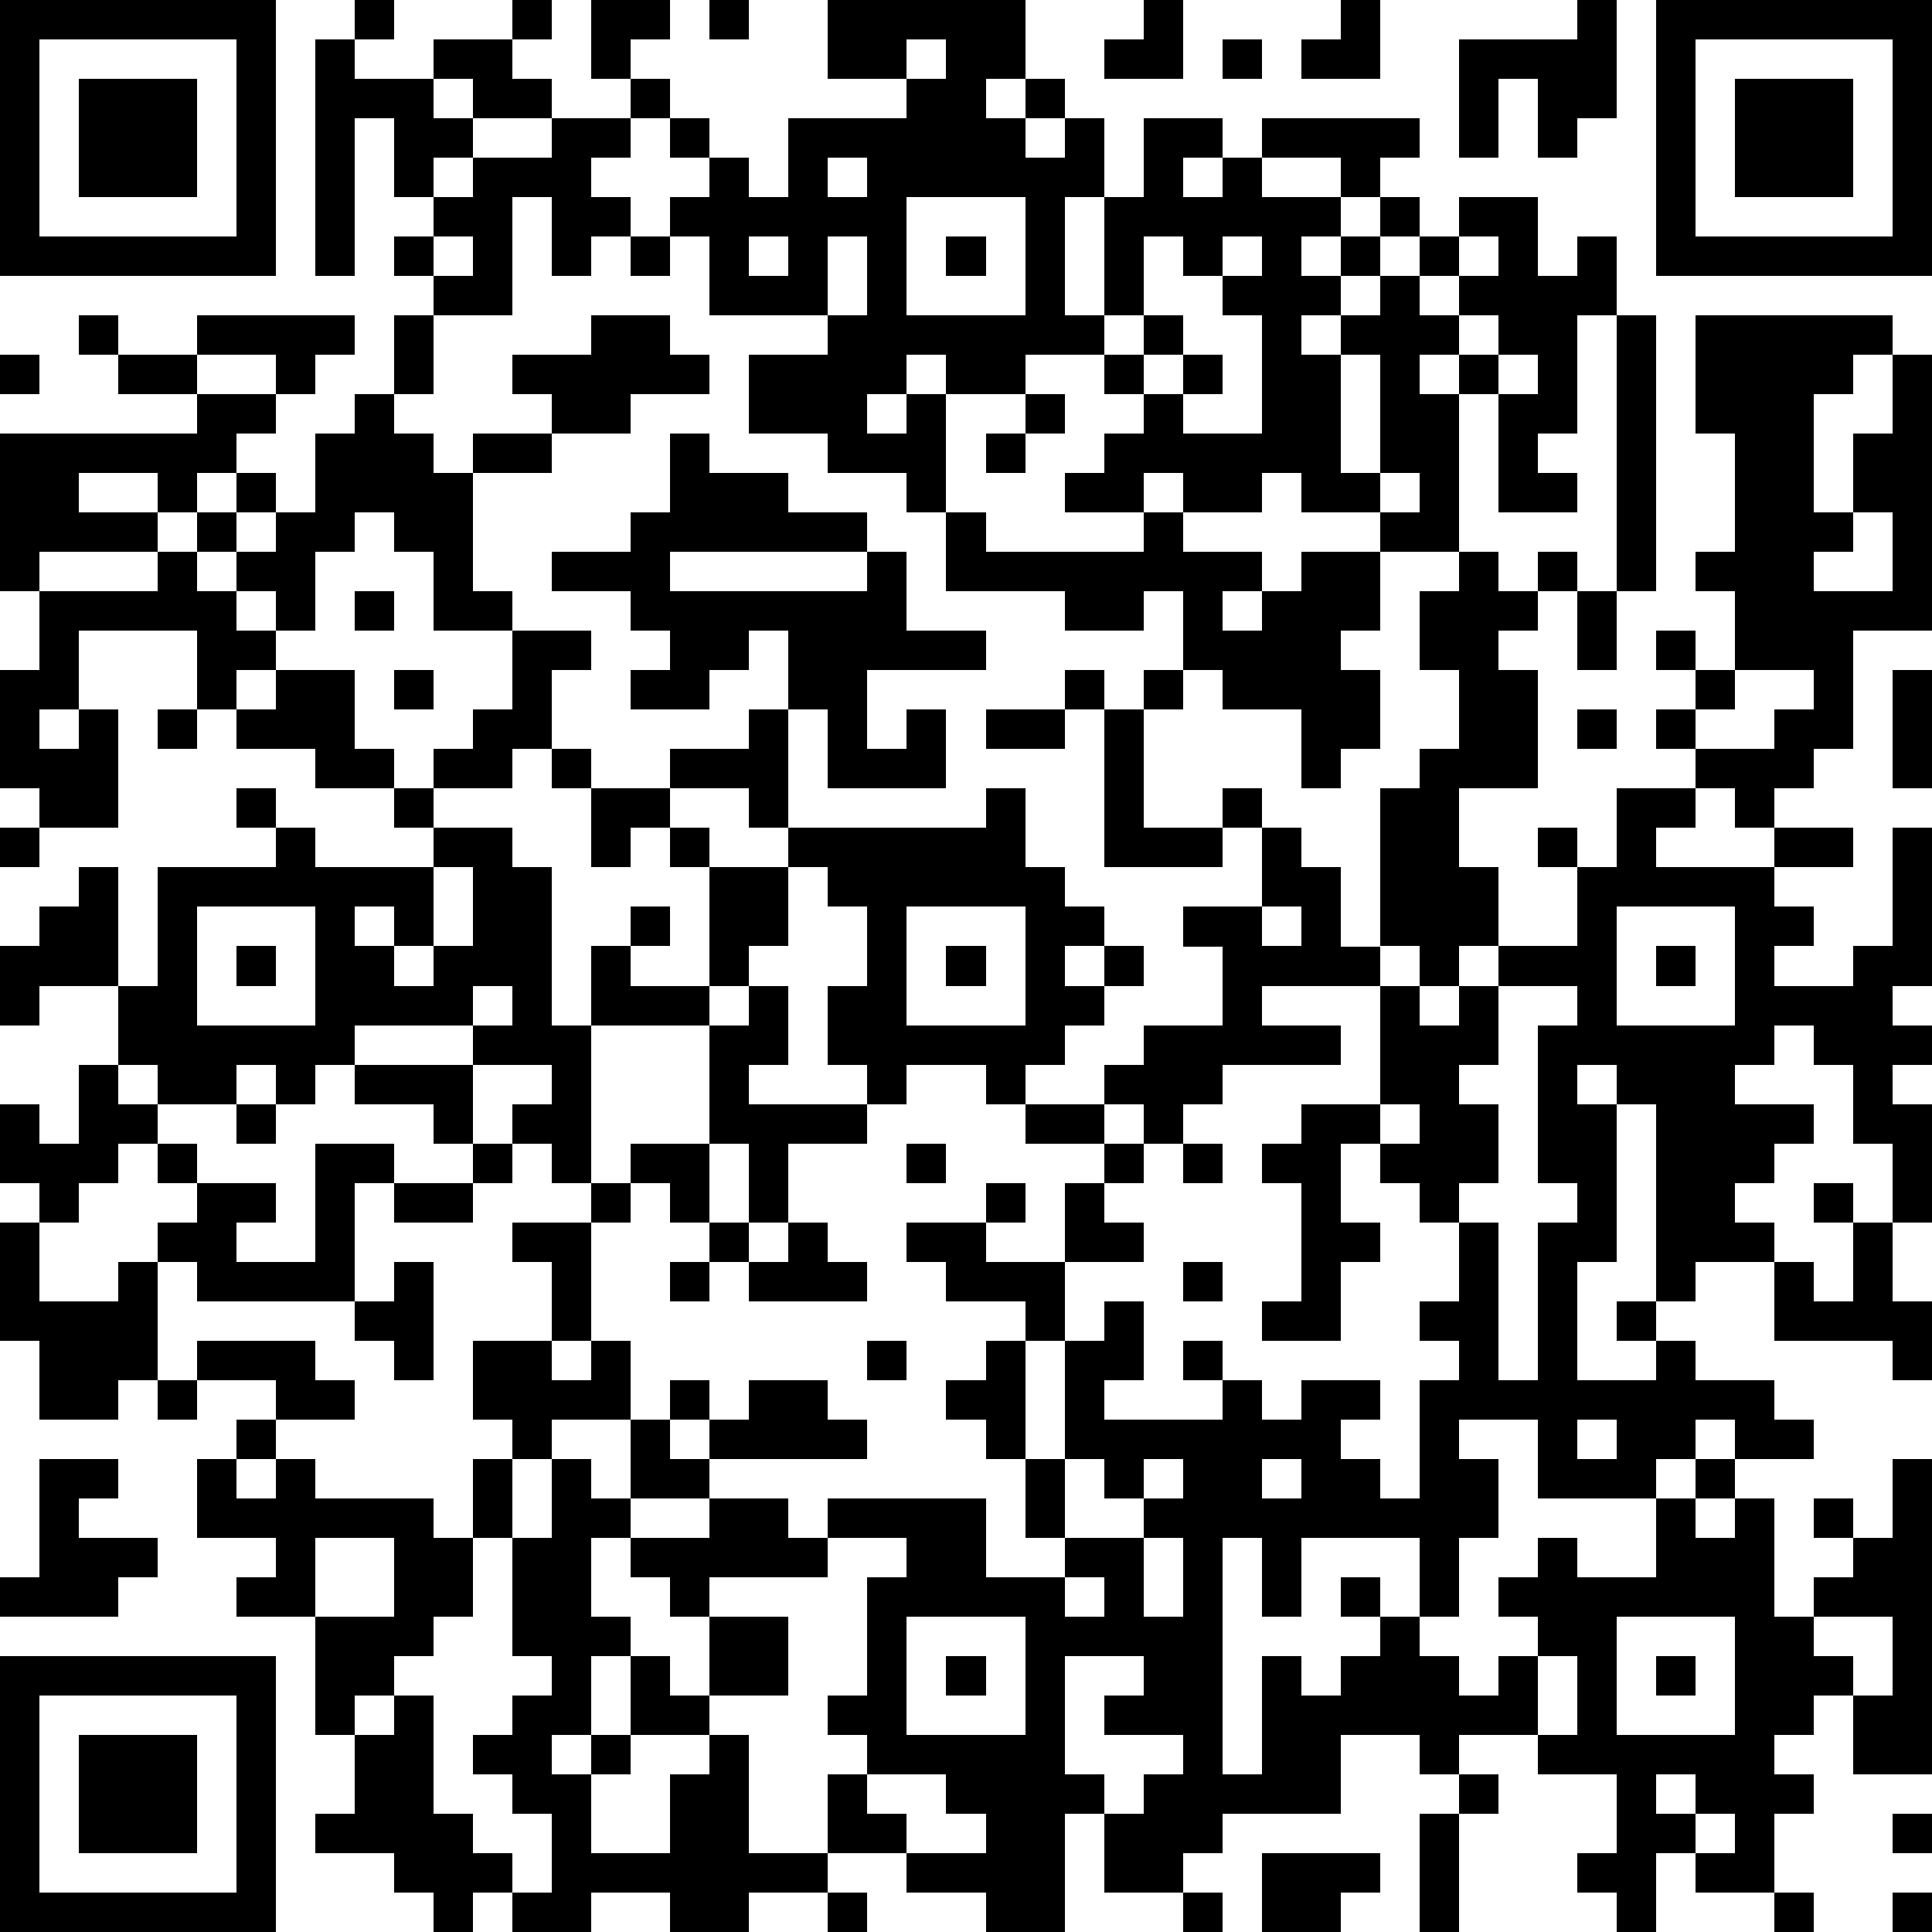
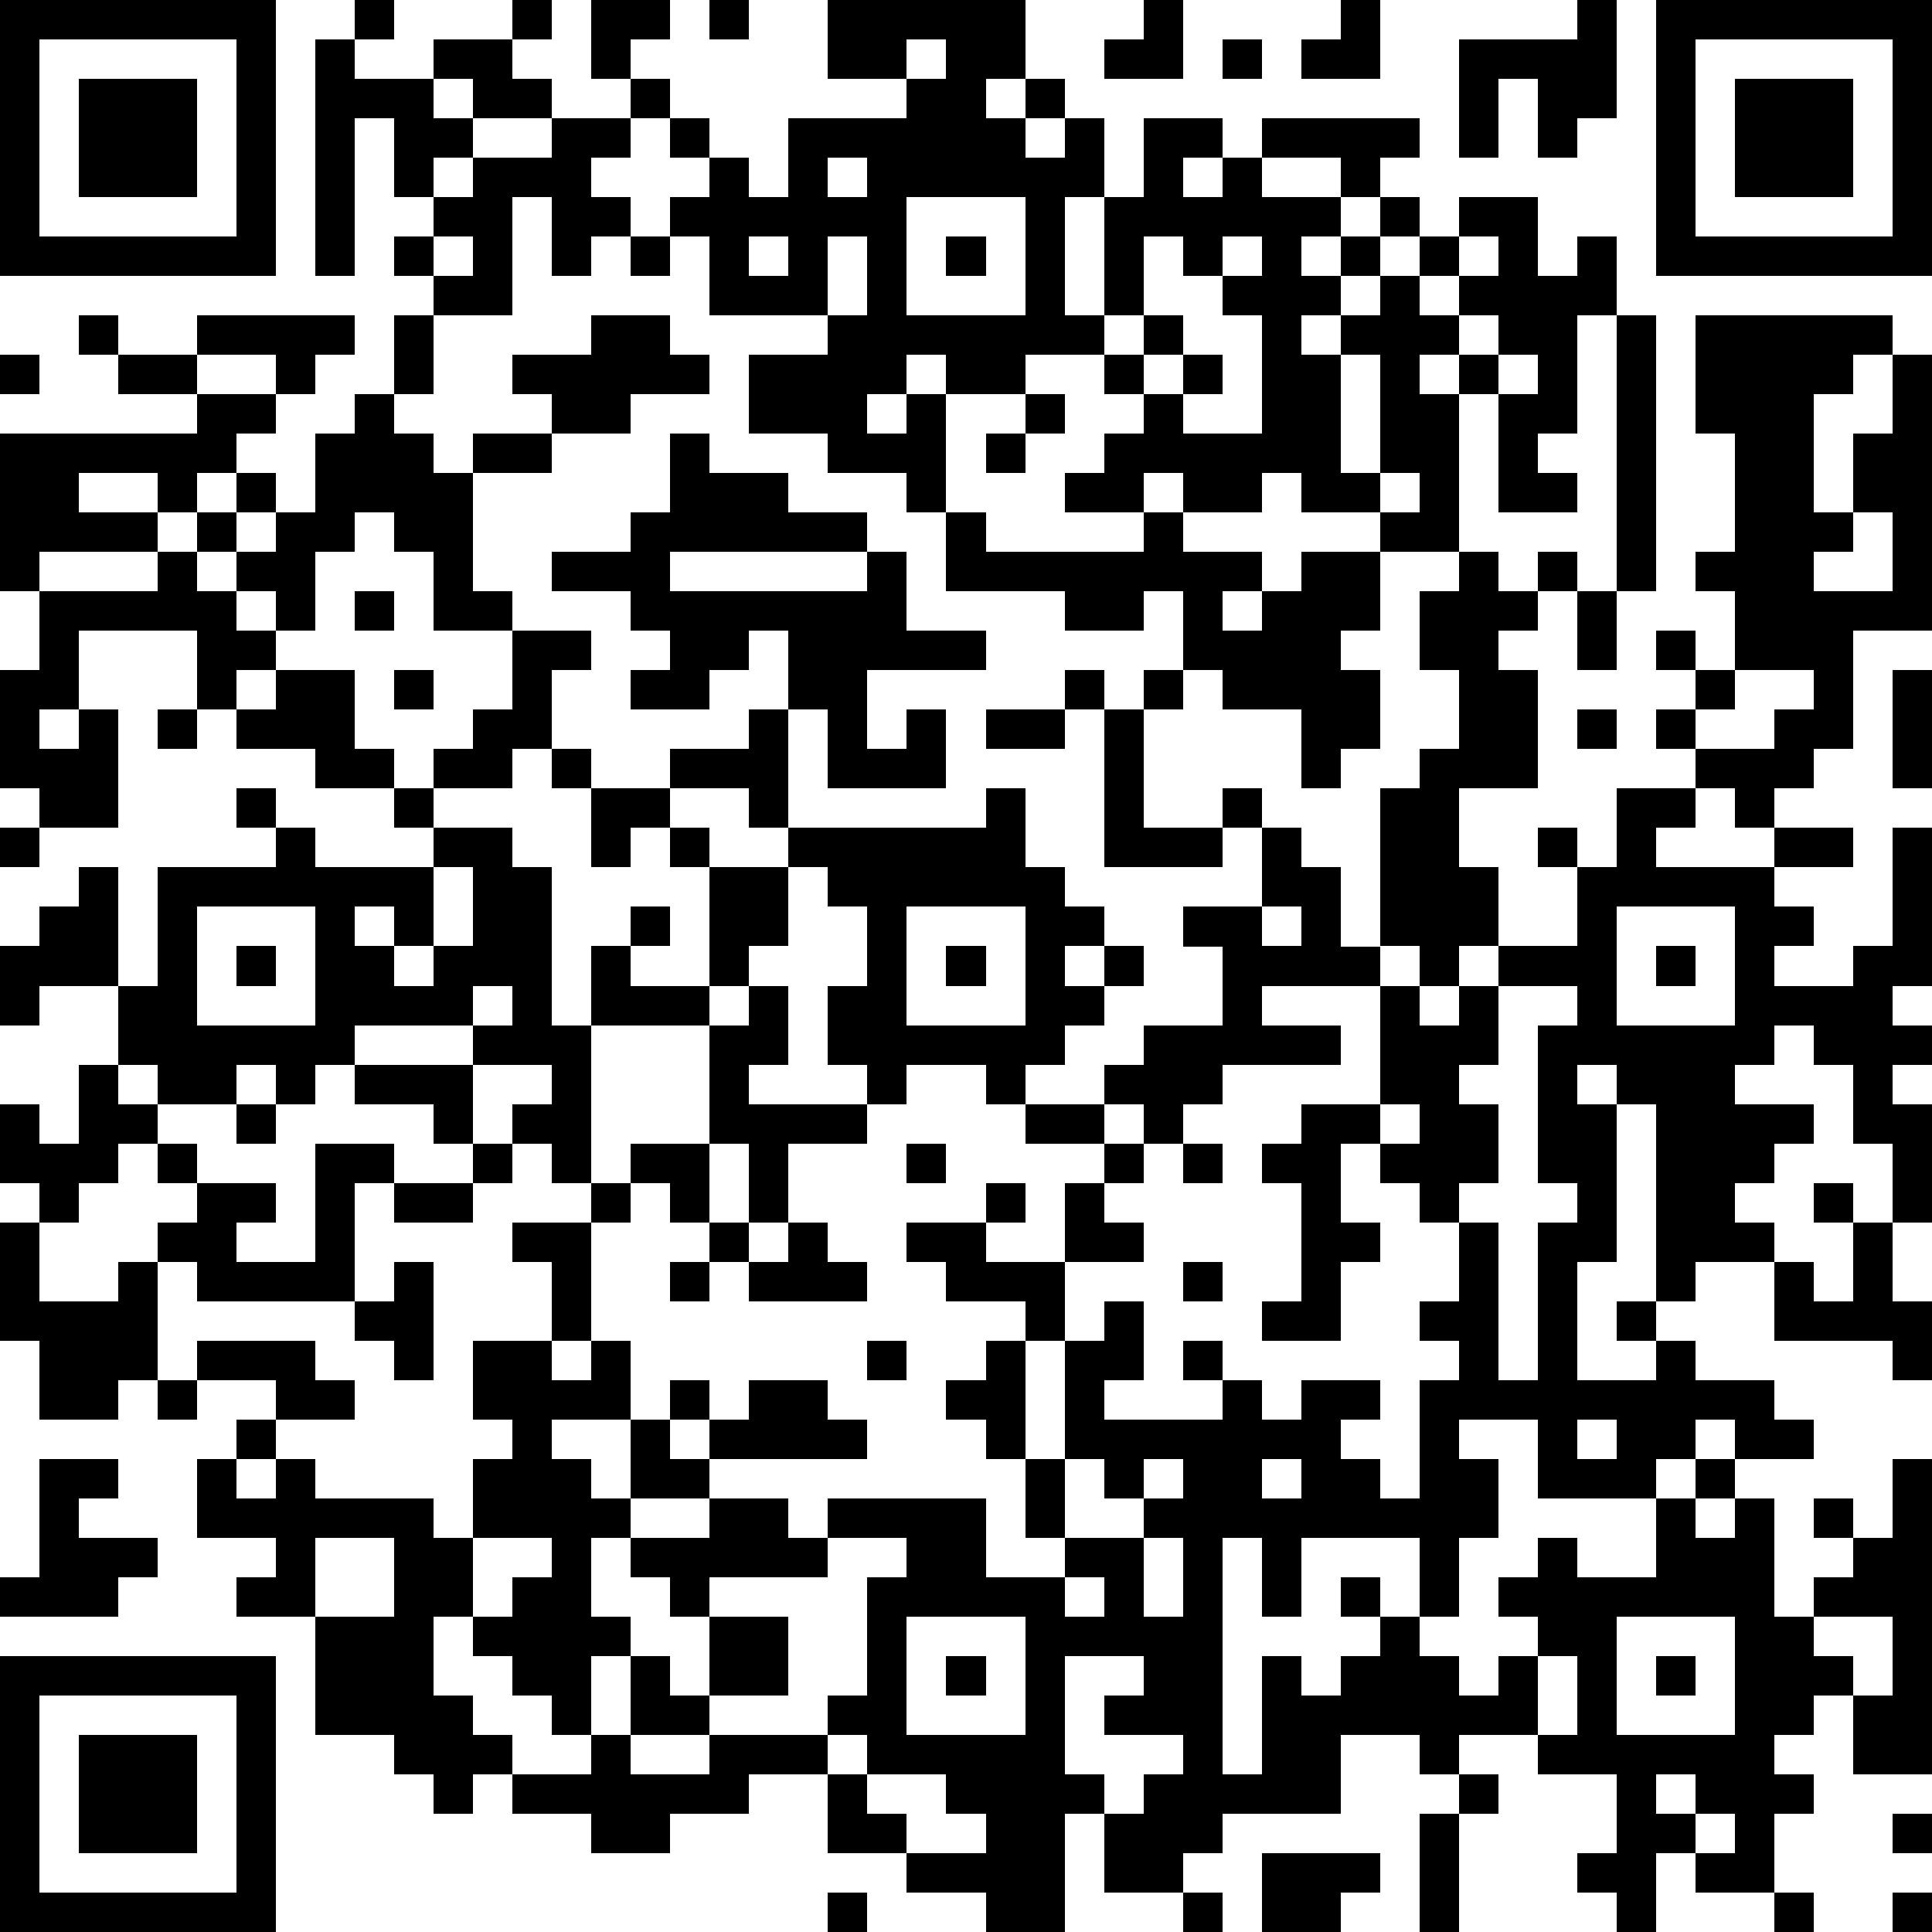
<svg xmlns="http://www.w3.org/2000/svg" version="1.1" width="196" height="196" shape-rendering="crispEdges">
-   <path d="M0 0h7v7h-7zM9 0h1v1h-1zM13 0h1v1h-1zM15 0h2v1h-1v1h-1zM18 0h1v1h-1zM21 0h5v2h-1v1h1v-1h1v1h-1v1h1v-1h1v2h-1v3h1v-3h1v-2h2v1h-1v1h1v-1h1v-1h4v1h-1v1h-1v-1h-2v1h2v1h-1v1h1v-1h1v-1h1v1h-1v1h-1v1h-1v1h1v-1h1v-1h1v-1h1v-1h2v2h1v-1h1v2h-1v3h-1v1h1v1h-2v-3h-1v-1h-1v1h1v4h-2v-1h-2v-1h-1v1h-2v-1h-1v1h-2v-1h1v-1h1v-1h-1v-1h-2v1h-2v-1h-1v1h-1v1h1v-1h1v3h-1v-1h-2v-1h-2v-2h2v-1h-3v-2h-1v-1h1v-1h-1v-1h-1v-1h1v1h1v1h1v1h1v-2h3v-1h-2zM29 0h1v2h-2v-1h1zM34 0h1v2h-2v-1h1zM40 0h1v3h-1v1h-1v-2h-1v2h-1v-3h3zM42 0h7v7h-7zM1 1v5h5v-5zM8 1h1v1h2v-1h2v1h1v1h-2v-1h-1v1h1v1h-1v1h-1v-2h-1v4h-1zM23 1v1h1v-1zM31 1h1v1h-1zM43 1v5h5v-5zM2 2h3v3h-3zM44 2h3v3h-3zM14 3h2v1h-1v1h1v1h-1v1h-1v-2h-1v3h-2v-1h-1v-1h1v-1h1v-1h2zM21 4v1h1v-1zM23 5v3h3v-3zM11 6v1h1v-1zM16 6h1v1h-1zM19 6v1h1v-1zM21 6v2h1v-2zM24 6h1v1h-1zM29 6v2h-1v1h1v-1h1v1h-1v1h1v-1h1v1h-1v1h2v-3h-1v-1h-1v-1zM31 6v1h1v-1zM37 6v1h-1v1h1v-1h1v-1zM2 8h1v1h-1zM5 8h4v1h-1v1h-1v-1h-2zM10 8h1v2h-1zM15 8h2v1h1v1h-2v1h-2v-1h-1v-1h2zM37 8v1h1v-1zM41 8h1v7h-1zM43 8h5v1h-1v1h-1v3h1v-2h1v-2h1v7h-2v3h-1v1h-1v1h-1v-1h-1v-1h-1v-1h1v-1h-1v-1h1v1h1v-2h-1v-1h1v-3h-1zM0 9h1v1h-1zM3 9h2v1h-2zM34 9v3h1v-3zM38 9v1h1v-1zM5 10h2v1h-1v1h-1v1h-1v-1h-2v1h2v1h-3v1h-1v-4h5zM9 10h1v1h1v1h1v-1h2v1h-2v3h1v1h-2v-2h-1v-1h-1v1h-1v2h-1v-1h-1v-1h-1v-1h1v-1h1v1h-1v1h1v-1h1v-2h1zM26 10h1v1h-1zM17 11h1v1h2v1h2v1h-5v1h5v-1h1v2h2v1h-3v2h1v-1h1v2h-3v-2h-1v-2h-1v1h-1v1h-2v-1h1v-1h-1v-1h-2v-1h2v-1h1zM25 11h1v1h-1zM35 12v1h1v-1zM24 13h1v1h4v-1h1v1h2v1h-1v1h1v-1h1v-1h2v2h-1v1h1v2h-1v1h-1v-2h-2v-1h-1v-2h-1v1h-2v-1h-3zM47 13v1h-1v1h2v-2zM4 14h1v1h1v1h1v1h-1v1h-1v-2h-3v2h-1v1h1v-1h1v3h-2v-1h-1v-3h1v-2h3zM37 14h1v1h1v-1h1v1h-1v1h-1v1h1v3h-2v2h1v2h-1v1h-1v-1h-1v-4h1v-1h1v-2h-1v-2h1zM9 15h1v1h-1zM40 15h1v2h-1zM13 16h2v1h-1v2h-1v1h-2v-1h1v-1h1zM7 17h2v2h1v1h-2v-1h-2v-1h1zM10 17h1v1h-1zM27 17h1v1h-1zM29 17h1v1h-1zM44 17v1h-1v1h2v-1h1v-1zM48 17h1v3h-1zM4 18h1v1h-1zM19 18h1v3h-1v-1h-2v-1h2zM25 18h2v1h-2zM28 18h1v3h2v-1h1v1h-1v1h-3zM40 18h1v1h-1zM14 19h1v1h-1zM6 20h1v1h-1zM10 20h1v1h-1zM15 20h2v1h-1v1h-1zM25 20h1v2h1v1h1v1h-1v1h1v-1h1v1h-1v1h-1v1h-1v1h-1v-1h-2v1h-1v-1h-1v-2h1v-2h-1v-1h-1v-1h5zM41 20h2v1h-1v1h3v-1h2v1h-2v1h1v1h-1v1h2v-1h1v-3h1v4h-1v1h1v1h-1v1h1v3h-1v-2h-1v-2h-1v-1h-1v1h-1v1h2v1h-1v1h-1v1h1v1h-2v1h-1v-5h-1v-1h-1v1h1v4h-1v3h2v-1h-1v-1h1v1h1v1h2v1h1v1h-2v-1h-1v1h-1v1h-3v-2h-2v1h1v2h-1v2h-1v-2h-3v2h-1v-2h-1v6h1v-3h1v1h1v-1h1v-1h-1v-1h1v1h1v1h1v1h1v-1h1v-1h-1v-1h1v-1h1v1h2v-2h1v-1h1v1h-1v1h1v-1h1v3h1v-1h1v-1h-1v-1h1v1h1v-2h1v8h-2v-2h-1v1h-1v1h1v1h-1v2h-2v-1h-1v2h-1v-1h-1v-1h1v-2h-2v-1h-2v1h-1v-1h-2v2h-3v1h-1v1h-2v-2h-1v3h-2v-1h-2v-1h-2v-2h1v-1h-1v-1h1v-3h1v-1h-2v-1h4v2h2v-1h-1v-2h-1v-1h-1v-1h1v-1h1v-1h-2v-1h-1v-1h2v-1h1v1h-1v1h2v-2h1v-1h-2v-1h2v-1h1v-1h2v-2h-1v-1h2v-2h1v1h1v2h1v1h-3v1h2v1h-3v1h-1v1h-1v-1h-1v1h1v1h-1v1h1v1h-2v2h-1v3h1v-3h1v-1h1v2h-1v1h3v-1h-1v-1h1v1h1v1h1v-1h2v1h-1v1h1v1h1v-3h1v-1h-1v-1h1v-2h-1v-1h-1v-1h-1v2h1v1h-1v2h-2v-1h1v-3h-1v-1h1v-1h2v-3h1v1h1v-1h1v-1h2v-2h-1v-1h1v1h1zM0 21h1v1h-1zM7 21h1v1h3v-1h2v1h1v4h1v-2h1v-1h1v1h-1v1h2v-3h-1v-1h1v1h2v2h-1v1h-1v1h-3v4h-1v-1h-1v-1h1v-1h-2v-1h-3v1h-1v1h-1v-1h-1v1h-2v-1h-1v-2h-2v1h-1v-2h1v-1h1v-1h1v3h1v-3h3zM11 22v2h-1v-1h-1v1h1v1h1v-1h1v-2zM5 23v3h3v-3zM23 23v3h3v-3zM32 23v1h1v-1zM41 23v3h3v-3zM6 24h1v1h-1zM24 24h1v1h-1zM42 24h1v1h-1zM12 25v1h1v-1zM19 25h1v2h-1v1h3v1h-2v2h-1v-2h-1v-3h1zM38 25v2h-1v1h1v2h-1v1h1v4h1v-4h1v-1h-1v-4h1v-1zM2 27h1v1h1v1h-1v1h-1v1h-1v-1h-1v-2h1v1h1zM9 27h3v2h-1v-1h-2zM6 28h1v1h-1zM35 28v1h1v-1zM4 29h1v1h-1zM8 29h2v1h-1v3h-4v-1h-1v-1h1v-1h2v1h-1v1h2zM12 29h1v1h-1zM16 29h2v2h-1v-1h-1zM23 29h1v1h-1zM30 29h1v1h-1zM10 30h2v1h-2zM15 30h1v1h-1zM46 30h1v1h-1zM0 31h1v2h2v-1h1v3h-1v1h-2v-2h-1zM13 31h2v3h-1v-2h-1zM18 31h1v1h-1zM20 31h1v1h1v1h-3v-1h1zM47 31h1v2h1v2h-1v-1h-3v-2h1v1h1zM10 32h1v3h-1v-1h-1v-1h1zM17 32h1v1h-1zM30 32h1v1h-1zM5 34h3v1h1v1h-2v-1h-2zM12 34h2v1h1v-1h1v2h-2v1h-1v-1h-1zM22 34h1v1h-1zM4 35h1v1h-1zM17 35h1v1h-1zM19 35h2v1h1v1h-4v-1h1zM6 36h1v1h-1zM16 36h1v1h1v1h-2zM40 36v1h1v-1zM1 37h2v1h-1v1h2v1h-1v1h-3v-1h1zM5 37h1v1h1v-1h1v1h3v1h1v-2h1v2h-1v2h-1v1h-1v1h-1v1h-1v-3h-2v-1h1v-1h-2zM14 37h1v1h1v1h-1v2h1v1h-1v2h-1v1h1v-1h1v-2h1v1h1v-2h-1v-1h-1v-1h2v-1h2v1h1v1h-3v1h2v2h-2v1h-2v1h-1v2h2v-2h1v-1h1v3h2v1h-2v1h-2v-1h-2v1h-2v-1h-1v1h-1v-1h-1v-1h-2v-1h1v-2h1v-1h1v3h1v1h1v1h1v-2h-1v-1h-1v-1h1v-1h1v-1h-1v-3h1zM27 37v2h2v-1h-1v-1zM29 37v1h1v-1zM32 37v1h1v-1zM8 39v2h2v-2zM29 39v2h1v-2zM27 40v1h1v-1zM23 41v3h3v-3zM41 41v3h3v-3zM46 41v1h1v1h1v-2zM0 42h7v7h-7zM24 42h1v1h-1zM27 42v3h1v1h1v-1h1v-1h-2v-1h1v-1zM39 42v2h1v-2zM42 42h1v1h-1zM1 43v5h5v-5zM2 44h3v3h-3zM22 45v1h1v1h2v-1h-1v-1zM37 45h1v1h-1zM42 45v1h1v-1zM36 46h1v3h-1zM43 46v1h1v-1zM48 46h1v1h-1zM32 47h3v1h-1v1h-2zM21 48h1v1h-1zM30 48h1v1h-1zM45 48h1v1h-1zM48 48h1v1h-1z" style="fill:#000" transform="translate(0,0) scale(4)" />
+   <path d="M0 0h7v7h-7zM9 0h1v1h-1zM13 0h1v1h-1zM15 0h2v1h-1v1h-1zM18 0h1v1h-1zM21 0h5v2h-1v1h1v-1h1v1h-1v1h1v-1h1v2h-1v3h1v-3h1v-2h2v1h-1v1h1v-1h1v-1h4v1h-1v1h-1v-1h-2v1h2v1h-1v1h1v-1h1v-1h1v1h-1v1h-1v1h-1v1h1v-1h1v-1h1v-1h1v-1h2v2h1v-1h1v2h-1v3h-1v1h1v1h-2v-3h-1v-1h-1v1h1v4h-2v-1h-2v-1h-1v1h-2v-1h-1v1h-2v-1h1v-1h1v-1h-1v-1h-2v1h-2v-1h-1v1h-1v1h1v-1h1v3h-1v-1h-2v-1h-2v-2h2v-1h-3v-2h-1v-1h1v-1h-1v-1h-1v-1h1v1h1v1h1v1h1v-2h3v-1h-2zM29 0h1v2h-2v-1h1zM34 0h1v2h-2v-1h1zM40 0h1v3h-1v1h-1v-2h-1v2h-1v-3h3zM42 0h7v7h-7zM1 1v5h5v-5zM8 1h1v1h2v-1h2v1h1v1h-2v-1h-1v1h1v1h-1v1h-1v-2h-1v4h-1zM23 1v1h1v-1zM31 1h1v1h-1zM43 1v5h5v-5zM2 2h3v3h-3zM44 2h3v3h-3zM14 3h2v1h-1v1h1v1h-1v1h-1v-2h-1v3h-2v-1h-1v-1h1v-1h1v-1h2zM21 4v1h1v-1zM23 5v3h3v-3zM11 6v1h1v-1zM16 6h1v1h-1zM19 6v1h1v-1zM21 6v2h1v-2zM24 6h1v1h-1zM29 6v2h-1v1h1v-1h1v1h-1v1h1v-1h1v1h-1v1h2v-3h-1v-1h-1v-1zM31 6v1h1v-1zM37 6v1h-1v1h1v-1h1v-1zM2 8h1v1h-1zM5 8h4v1h-1v1h-1v-1h-2zM10 8h1v2h-1zM15 8h2v1h1v1h-2v1h-2v-1h-1v-1h2zM37 8v1h1v-1zM41 8h1v7h-1zM43 8h5v1h-1v1h-1v3h1v-2h1v-2h1v7h-2v3h-1v1h-1v1h-1v-1h-1v-1h-1v-1h1v-1h-1v-1h1v1h1v-2h-1v-1h1v-3h-1zM0 9h1v1h-1zM3 9h2v1h-2zM34 9v3h1v-3zM38 9v1h1v-1zM5 10h2v1h-1v1h-1v1h-1v-1h-2v1h2v1h-3v1h-1v-4h5zM9 10h1v1h1v1h1v-1h2v1h-2v3h1v1h-2v-2h-1v-1h-1v1h-1v2h-1v-1h-1v-1h-1v-1h1v-1h1v1h-1v1h1v-1h1v-2h1zM26 10h1v1h-1zM17 11h1v1h2v1h2v1h-5v1h5v-1h1v2h2v1h-3v2h1v-1h1v2h-3v-2h-1v-2h-1v1h-1v1h-2v-1h1v-1h-1v-1h-2v-1h2v-1h1zM25 11h1v1h-1zM35 12v1h1v-1zM24 13h1v1h4v-1h1v1h2v1h-1v1h1v-1h1v-1h2v2h-1v1h1v2h-1v1h-1v-2h-2v-1h-1v-2h-1v1h-2v-1h-3zM47 13v1h-1v1h2v-2zM4 14h1v1h1v1h1v1h-1v1h-1v-2h-3v2h-1v1h1v-1h1v3h-2v-1h-1v-3h1v-2h3zM37 14h1v1h1v-1h1v1h-1v1h-1v1h1v3h-2v2h1v2h-1v1h-1v-1h-1v-4h1v-1h1v-2h-1v-2h1zM9 15h1v1h-1zM40 15h1v2h-1zM13 16h2v1h-1v2h-1v1h-2v-1h1v-1h1zM7 17h2v2h1v1h-2v-1h-2v-1h1zM10 17h1v1h-1zM27 17h1v1h-1zM29 17h1v1h-1zM44 17v1h-1v1h2v-1h1v-1zM48 17h1v3h-1zM4 18h1v1h-1zM19 18h1v3h-1v-1h-2v-1h2zM25 18h2v1h-2zM28 18h1v3h2v-1h1v1h-1v1h-3zM40 18h1v1h-1zM14 19h1v1h-1zM6 20h1v1h-1zM10 20h1v1h-1zM15 20h2v1h-1v1h-1zM25 20h1v2h1v1h1v1h-1v1h1v-1h1v1h-1v1h-1v1h-1v1h-1v-1h-2v1h-1v-1h-1v-2h1v-2h-1v-1h-1v-1h5zM41 20h2v1h-1v1h3v-1h2v1h-2v1h1v1h-1v1h2v-1h1v-3h1v4h-1v1h1v1h-1v1h1v3h-1v-2h-1v-2h-1v-1h-1v1h-1v1h2v1h-1v1h-1v1h1v1h-2v1h-1v-5h-1v-1h-1v1h1v4h-1v3h2v-1h-1v-1h1v1h1v1h2v1h1v1h-2v-1h-1v1h-1v1h-3v-2h-2v1h1v2h-1v2h-1v-2h-3v2h-1v-2h-1v6h1v-3h1v1h1v-1h1v-1h-1v-1h1v1h1v1h1v1h1v-1h1v-1h-1v-1h1v-1h1v1h2v-2h1v-1h1v1h-1v1h1v-1h1v3h1v-1h1v-1h-1v-1h1v1h1v-2h1v8h-2v-2h-1v1h-1v1h1v1h-1v2h-2v-1h-1v2h-1v-1h-1v-1h1v-2h-2v-1h-2v1h-1v-1h-2v2h-3v1h-1v1h-2v-2h-1v3h-2v-1h-2v-1h-2v-2h1v-1h-1v-1h1v-3h1v-1h-2v-1h4v2h2v-1h-1v-2h-1v-1h-1v-1h1v-1h1v-1h-2v-1h-1v-1h2v-1h1v1h-1v1h2v-2h1v-1h-2v-1h2v-1h1v-1h2v-2h-1v-1h2v-2h1v1h1v2h1v1h-3v1h2v1h-3v1h-1v1h-1v-1h-1v1h1v1h-1v1h1v1h-2v2h-1v3h1v-3h1v-1h1v2h-1v1h3v-1h-1v-1h1v1h1v1h1v-1h2v1h-1v1h1v1h1v-3h1v-1h-1v-1h1v-2h-1v-1h-1v-1h-1v2h1v1h-1v2h-2v-1h1v-3h-1v-1h1v-1h2v-3h1v1h1v-1h1v-1h2v-2h-1v-1h1v1h1zM0 21h1v1h-1zM7 21h1v1h3v-1h2v1h1v4h1v-2h1v-1h1v1h-1v1h2v-3h-1v-1h1v1h2v2h-1v1h-1v1h-3v4h-1v-1h-1v-1h1v-1h-2v-1h-3v1h-1v1h-1v-1h-1v1h-2v-1h-1v-2h-2v1h-1v-2h1v-1h1v-1h1v3h1v-3h3zM11 22v2h-1v-1h-1v1h1v1h1v-1h1v-2zM5 23v3h3v-3zM23 23v3h3v-3zM32 23v1h1v-1zM41 23v3h3v-3zM6 24h1v1h-1zM24 24h1v1h-1zM42 24h1v1h-1zM12 25v1h1v-1zM19 25h1v2h-1v1h3v1h-2v2h-1v-2h-1v-3h1zM38 25v2h-1v1h1v2h-1v1h1v4h1v-4h1v-1h-1v-4h1v-1zM2 27h1v1h1v1h-1v1h-1v1h-1v-1h-1v-2h1v1h1zM9 27h3v2h-1v-1h-2zM6 28h1v1h-1zM35 28v1h1v-1zM4 29h1v1h-1zM8 29h2v1h-1v3h-4v-1h-1v-1h1v-1h2v1h-1v1h2zM12 29h1v1h-1zM16 29h2v2h-1v-1h-1zM23 29h1v1h-1zM30 29h1v1h-1zM10 30h2v1h-2zM15 30h1v1h-1zM46 30h1v1h-1zM0 31h1v2h2v-1h1v3h-1v1h-2v-2h-1zM13 31h2v3h-1v-2h-1zM18 31h1v1h-1zM20 31h1v1h1v1h-3v-1h1zM47 31h1v2h1v2h-1v-1h-3v-2h1v1h1zM10 32h1v3h-1v-1h-1v-1h1zM17 32h1v1h-1zM30 32h1v1h-1zM5 34h3v1h1v1h-2v-1h-2zM12 34h2v1h1v-1h1v2h-2v1h-1v-1h-1zM22 34h1v1h-1zM4 35h1v1h-1zM17 35h1v1h-1zM19 35h2v1h1v1h-4v-1h1zM6 36h1v1h-1zM16 36h1v1h1v1h-2zM40 36v1h1v-1zM1 37h2v1h-1v1h2v1h-1v1h-3v-1h1zM5 37h1v1h1v-1h1v1h3v1h1v-2h1v2h-1v2h-1v1h-1v1h-1v1h-1v-3h-2v-1h1v-1h-2zM14 37h1v1h1v1h-1v2h1v1h-1v2h-1v1h1v-1h1v-2h1v1h1v-2h-1v-1h-1v-1h2v-1h2v1h1v1h-3v1h2v2h-2v1h-2v1h-1v2h2v-2h1v-1h1h2v1h-2v1h-2v-1h-2v1h-2v-1h-1v1h-1v-1h-1v-1h-2v-1h1v-2h1v-1h1v3h1v1h1v1h1v-2h-1v-1h-1v-1h1v-1h1v-1h-1v-3h1zM27 37v2h2v-1h-1v-1zM29 37v1h1v-1zM32 37v1h1v-1zM8 39v2h2v-2zM29 39v2h1v-2zM27 40v1h1v-1zM23 41v3h3v-3zM41 41v3h3v-3zM46 41v1h1v1h1v-2zM0 42h7v7h-7zM24 42h1v1h-1zM27 42v3h1v1h1v-1h1v-1h-2v-1h1v-1zM39 42v2h1v-2zM42 42h1v1h-1zM1 43v5h5v-5zM2 44h3v3h-3zM22 45v1h1v1h2v-1h-1v-1zM37 45h1v1h-1zM42 45v1h1v-1zM36 46h1v3h-1zM43 46v1h1v-1zM48 46h1v1h-1zM32 47h3v1h-1v1h-2zM21 48h1v1h-1zM30 48h1v1h-1zM45 48h1v1h-1zM48 48h1v1h-1z" style="fill:#000" transform="translate(0,0) scale(4)" />
</svg>